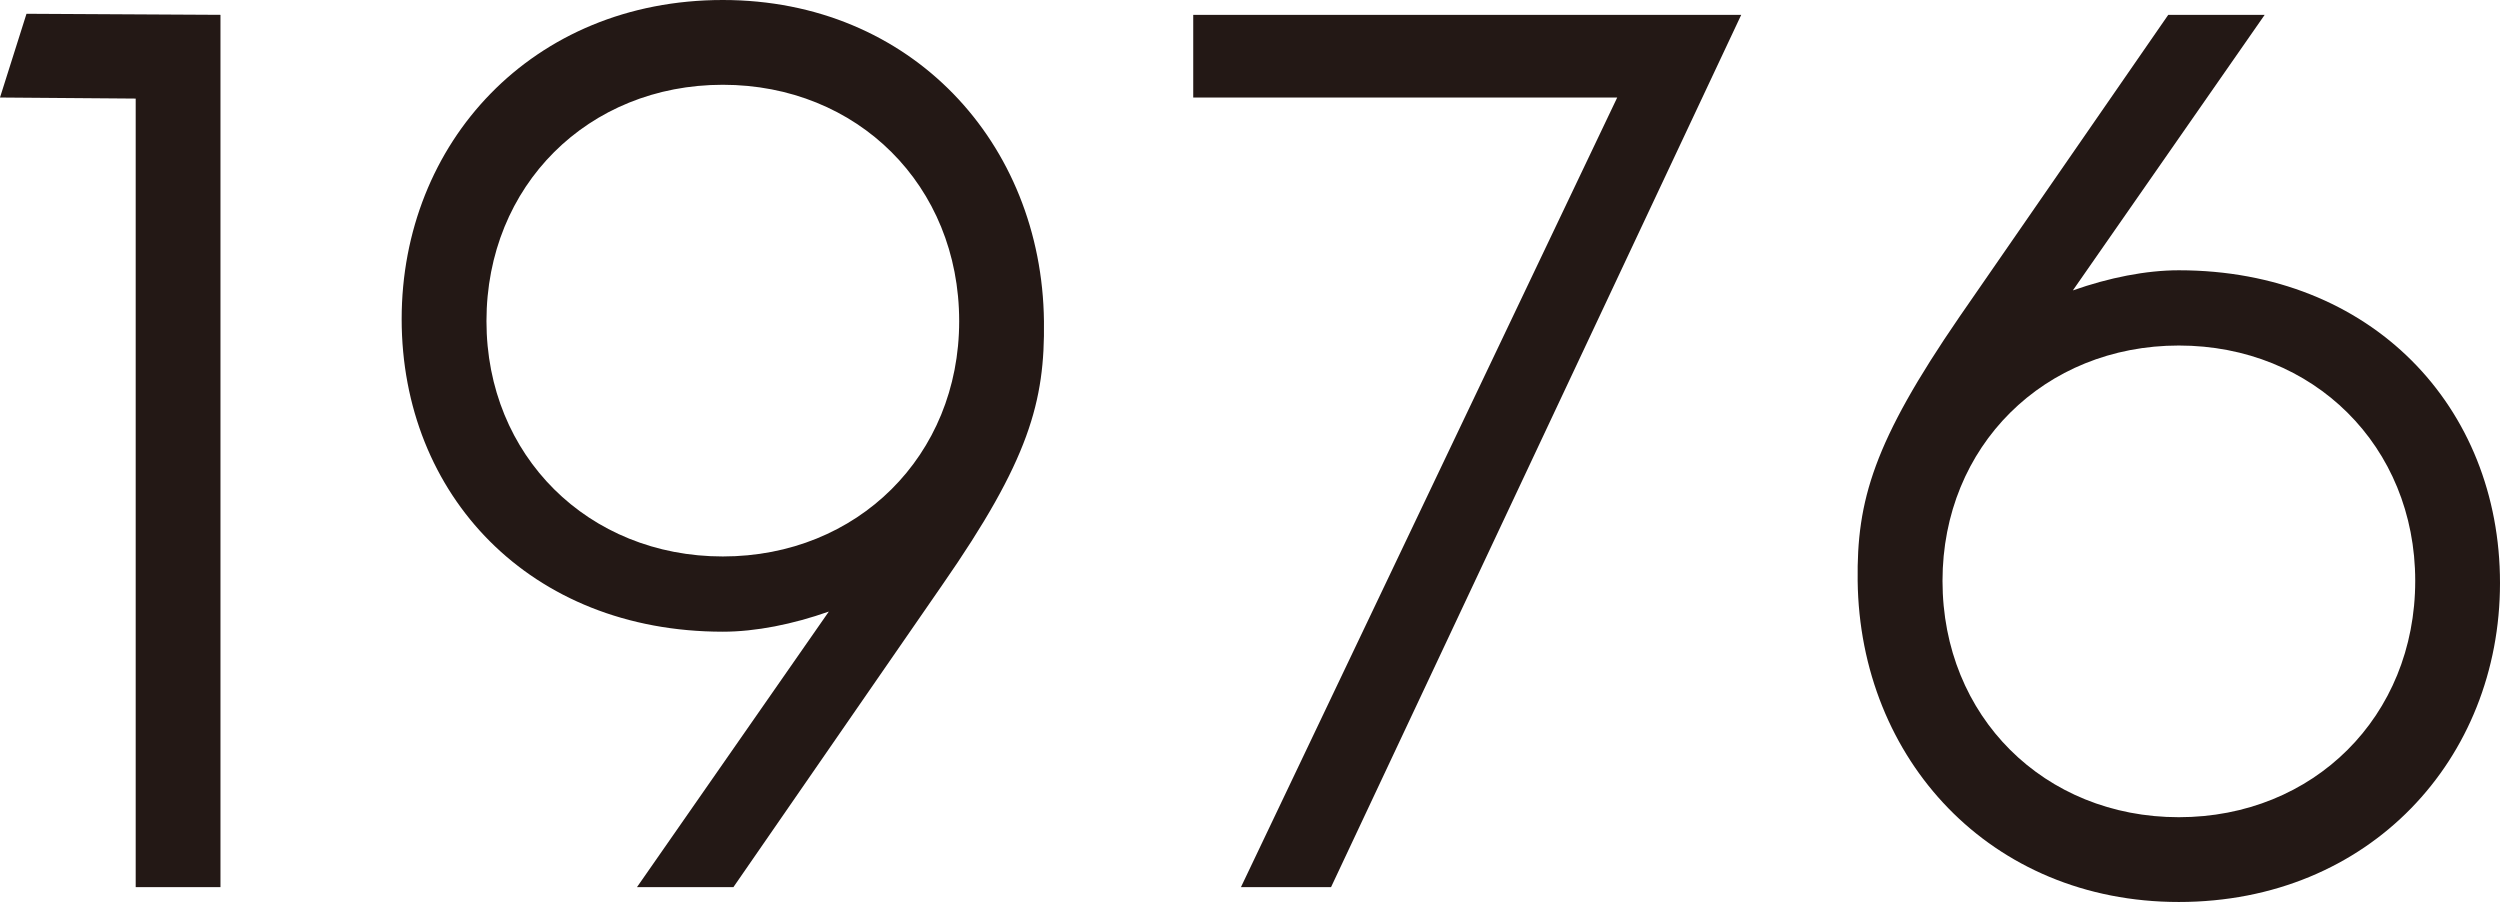
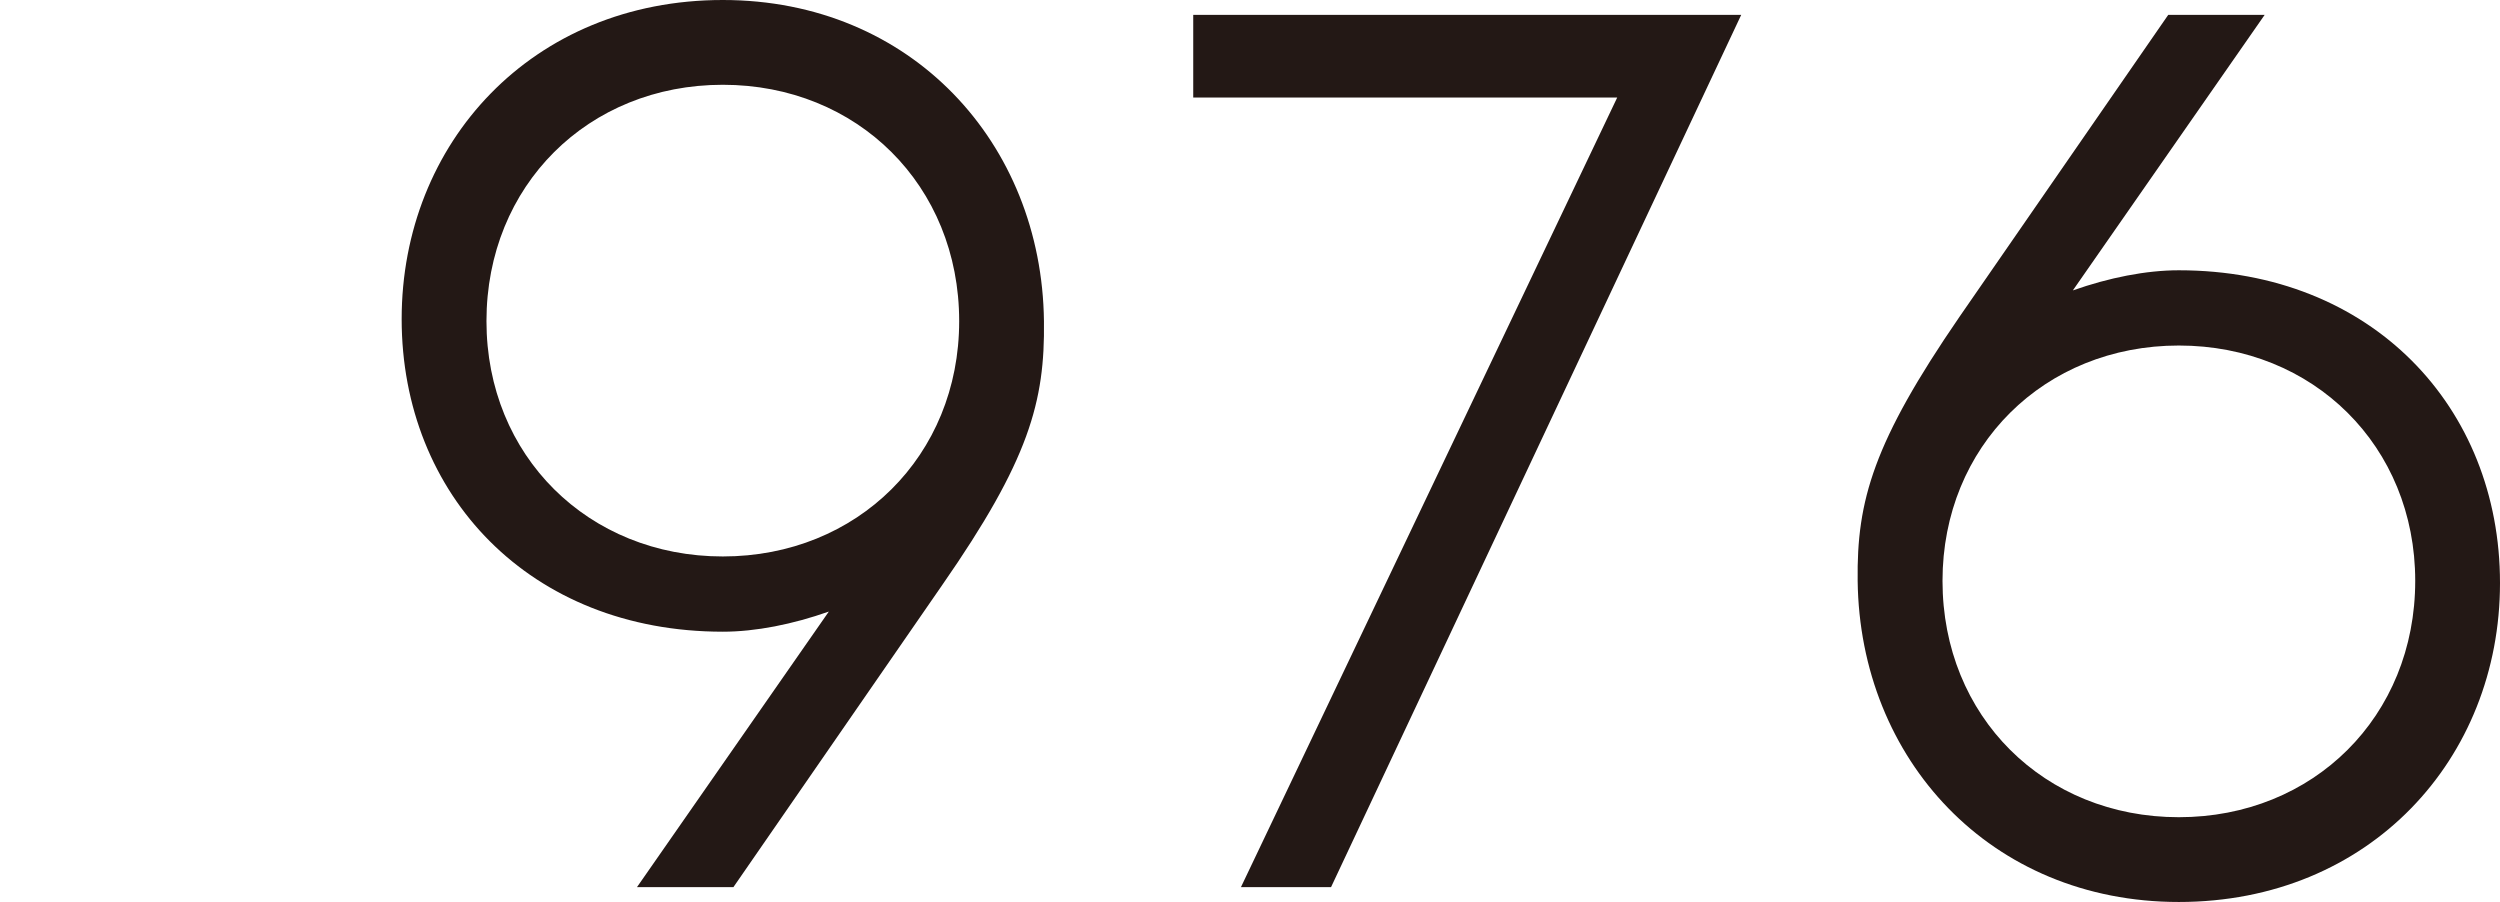
<svg xmlns="http://www.w3.org/2000/svg" id="_レイヤー_2" data-name="レイヤー 2" viewBox="0 0 99.082 35.748">
  <g id="_内容" data-name="内容">
    <g>
-       <path d="m5.377,3.907l-5.377-.042L1.05.546l7.688.042v34.572h-3.36V3.907Z" style="fill: #231815;" />
      <path d="m37.342,23.188l-8.275,11.972h-3.822l7.604-10.922c-1.429.504-2.898.798-4.201.798-7.646,0-12.729-5.419-12.729-12.392S21.085,0,28.646,0c7.478,0,12.645,5.671,12.729,12.728.042,3.193-.588,5.503-4.033,10.46Zm.673-10.46c0-5.377-4.033-9.368-9.368-9.368s-9.367,3.991-9.367,9.368c0,5.335,4.032,9.326,9.367,9.326s9.368-3.991,9.368-9.326Z" style="fill: #231815;" />
      <path d="m64.095,3.865h-16.804V.588h21.719l-16.257,34.572h-3.571l14.913-31.295Z" style="fill: #231815;" />
      <path d="m99.082,23.104c0,6.973-5.167,12.644-12.729,12.644-7.478,0-12.645-5.671-12.729-12.728-.042-3.192.631-5.503,4.033-10.46L85.934.588h3.822l-7.603,10.922c1.428-.504,2.898-.798,4.2-.798,7.646,0,12.729,5.419,12.729,12.392Zm-3.36-.084c0-5.335-4.033-9.326-9.368-9.326s-9.367,3.991-9.367,9.326c0,5.377,4.032,9.368,9.367,9.368s9.368-3.991,9.368-9.368Z" style="fill: #231815;" />
    </g>
  </g>
</svg>